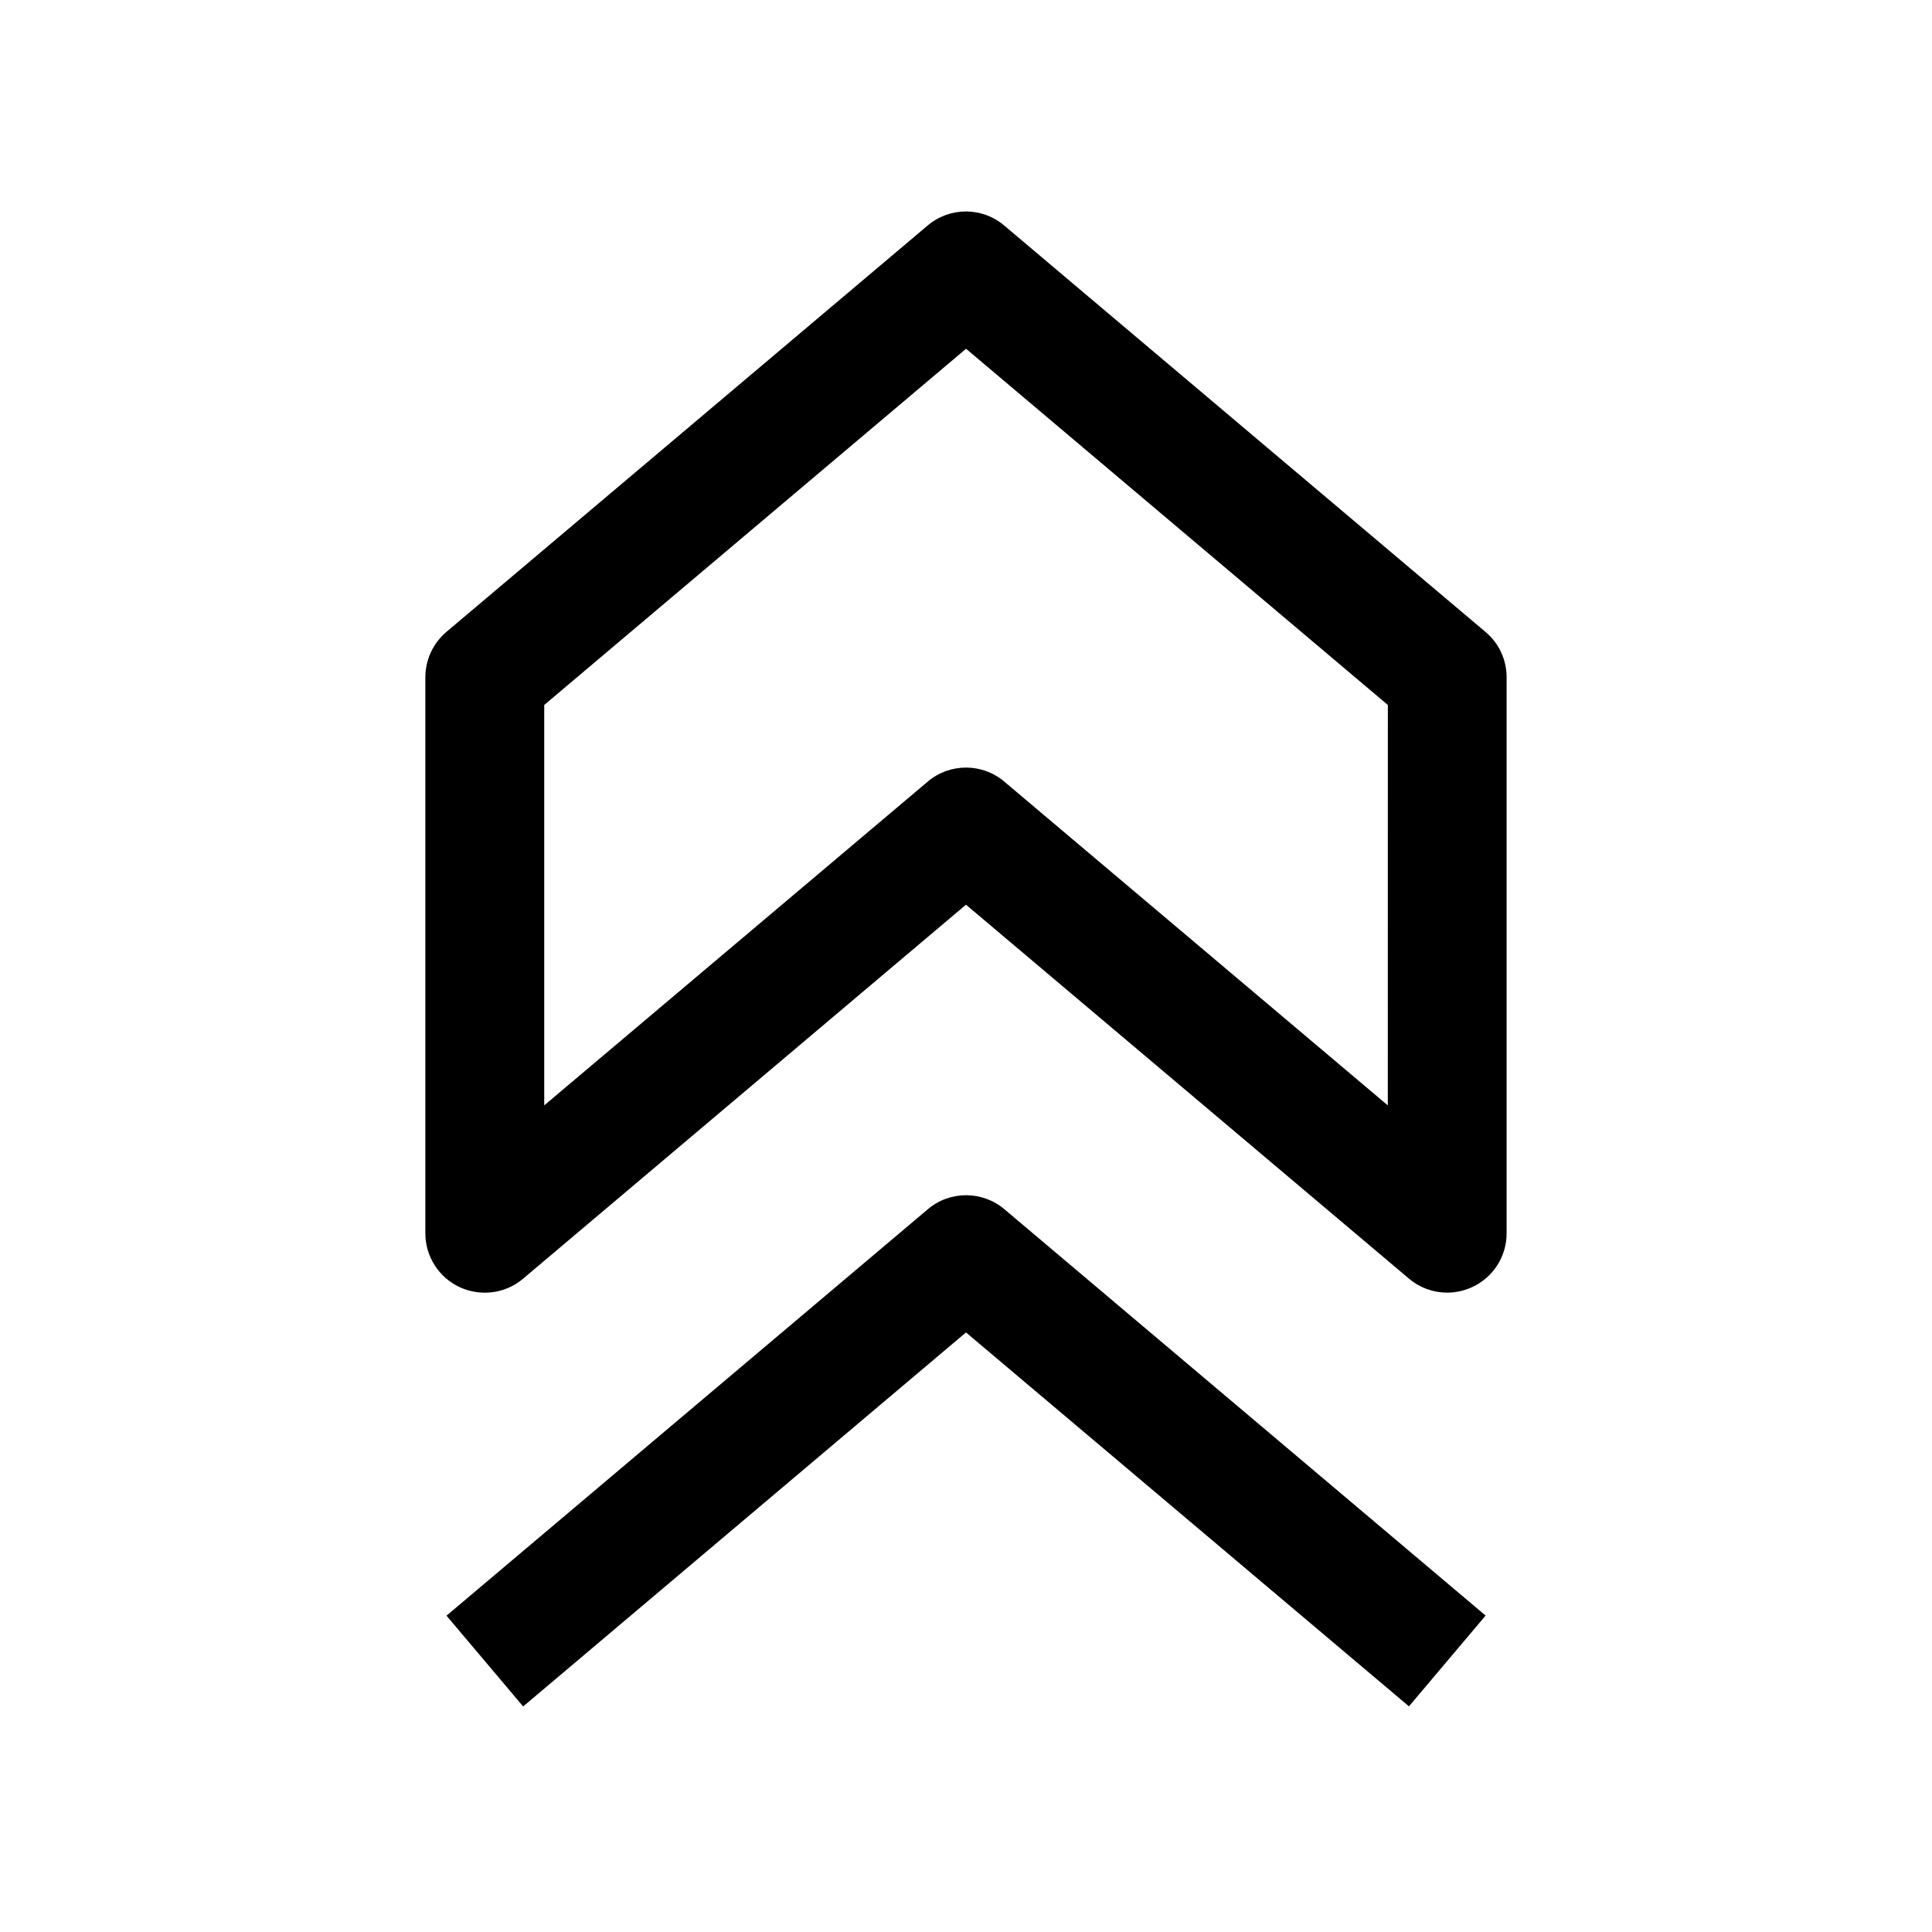
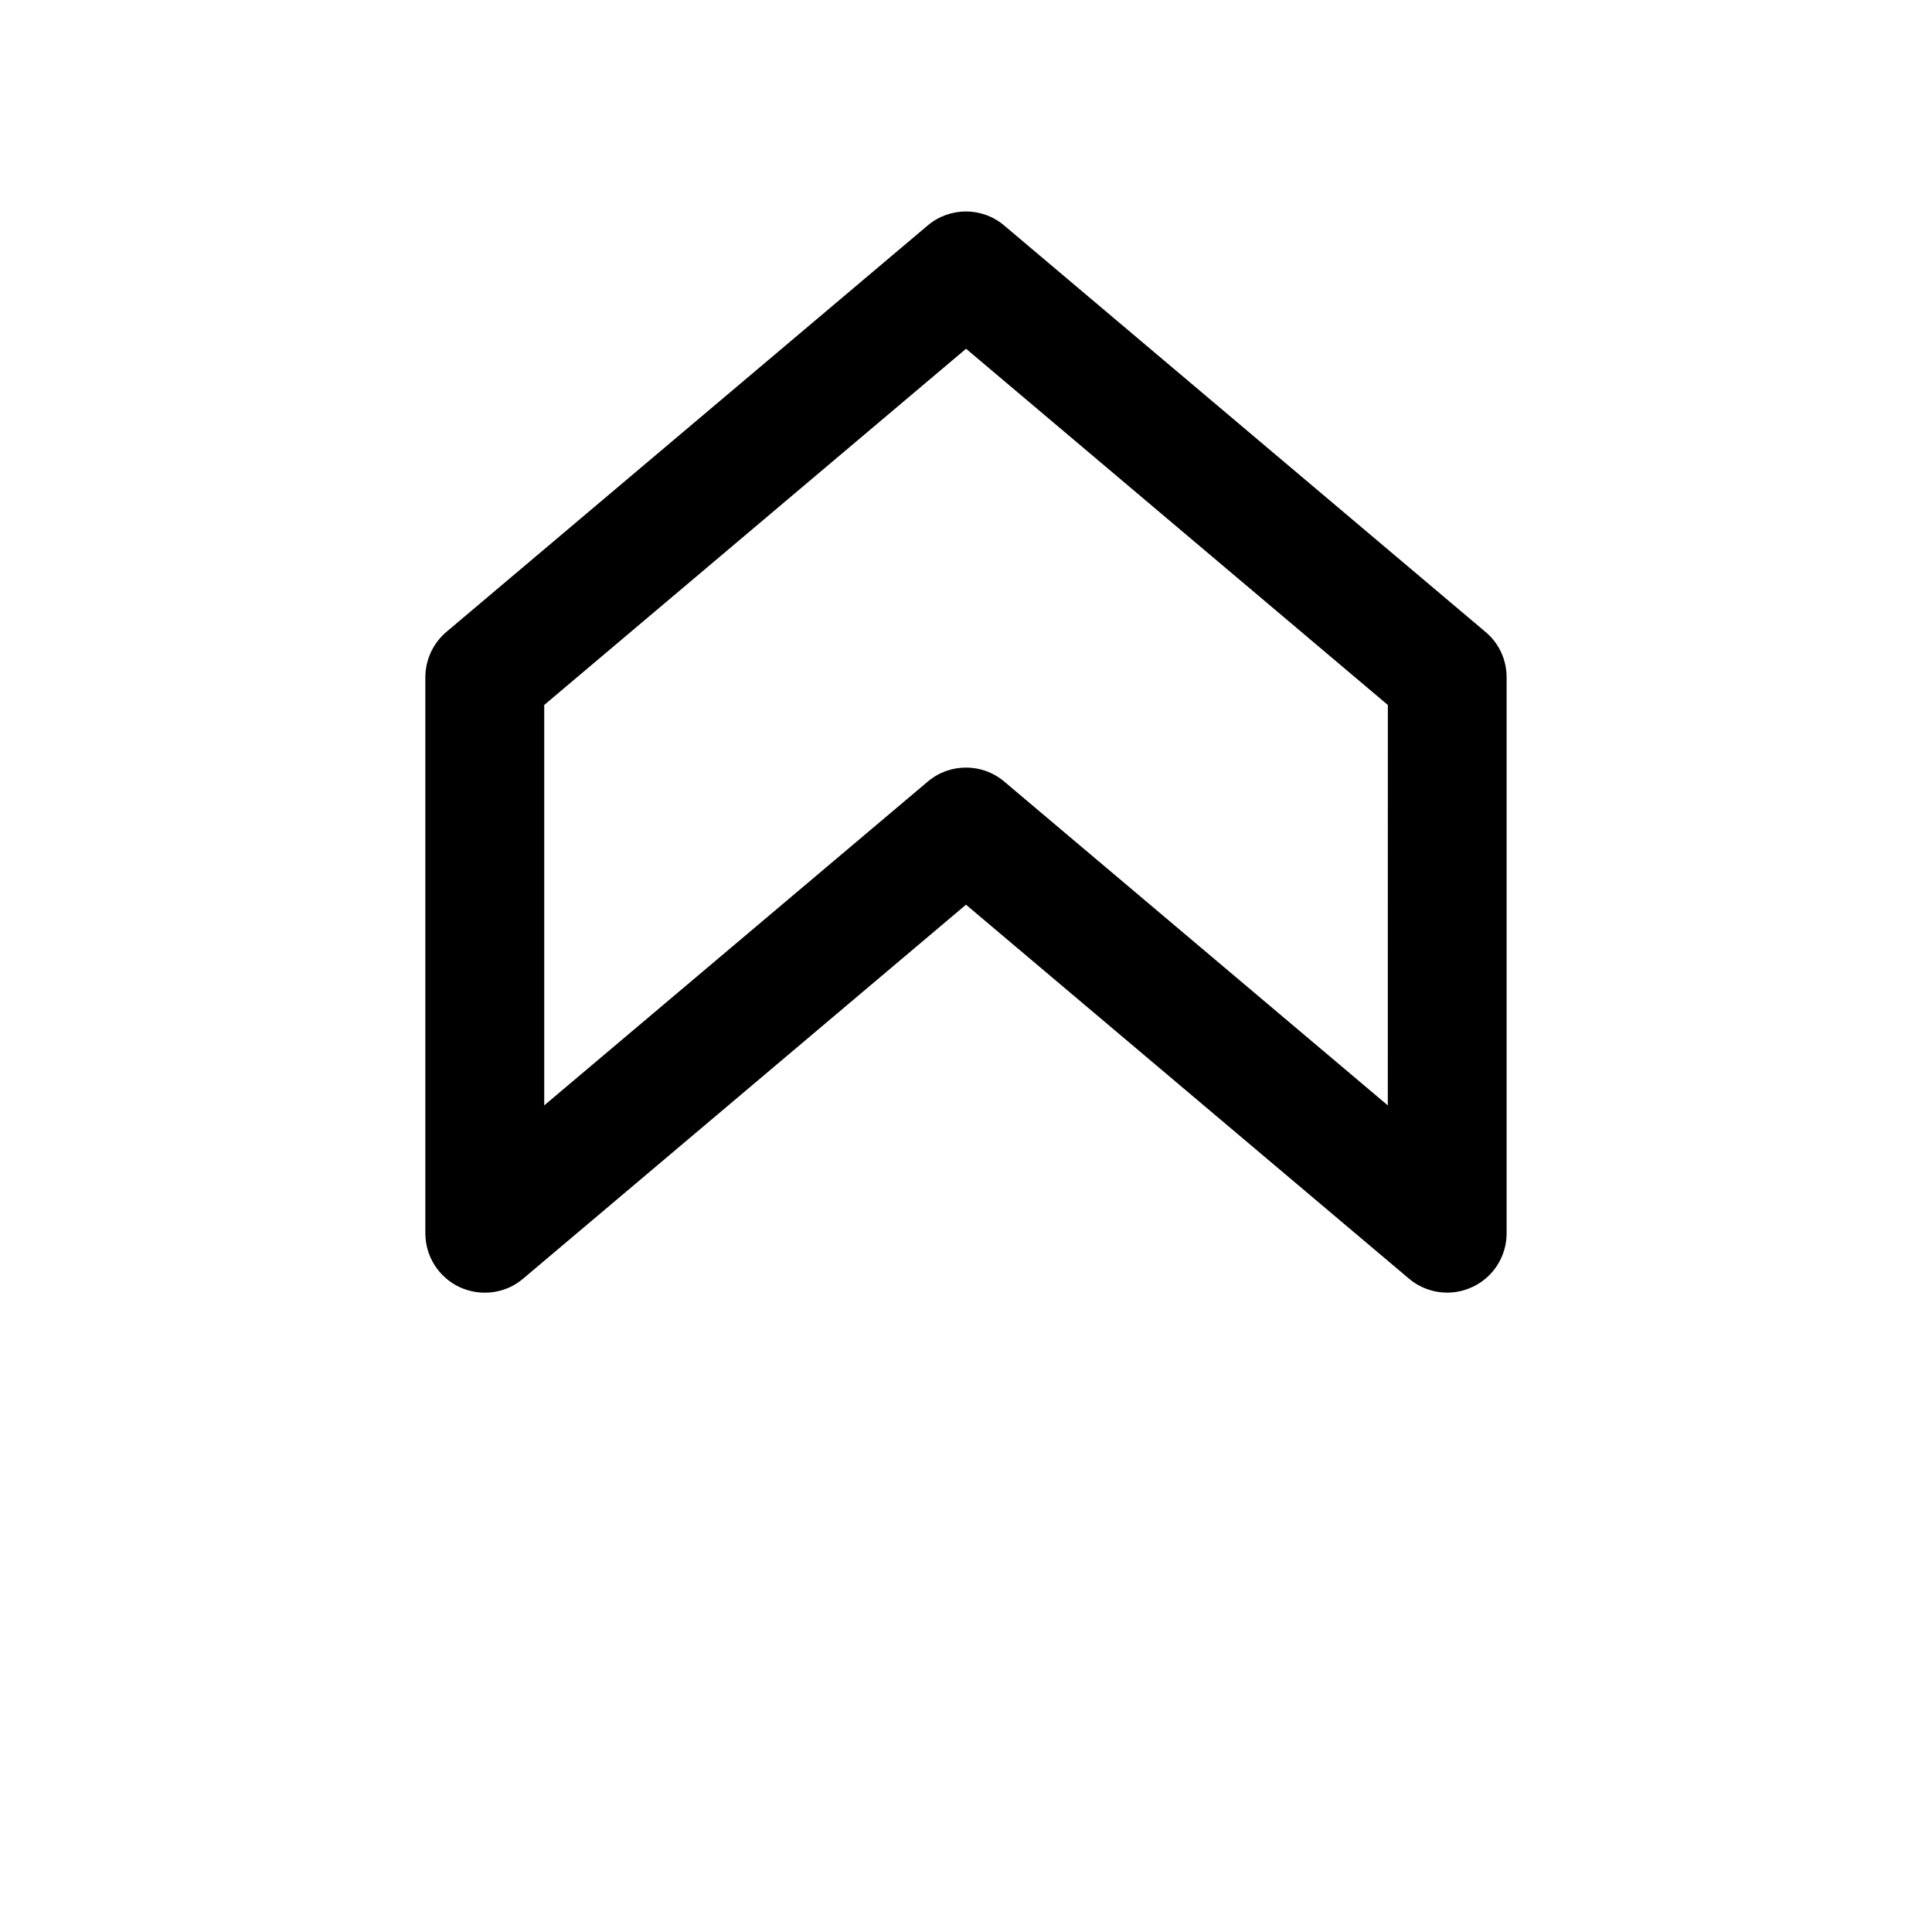
<svg xmlns="http://www.w3.org/2000/svg" fill="#000000" width="800px" height="800px" version="1.1" viewBox="144 144 512 512">
  <g>
    <path d="m543.27 470.85v-147.36c0-4.629-2.016-9.035-5.606-12.027l-127.53-107.69c-5.856-4.977-14.453-4.977-20.309 0l-127.53 107.69c-3.527 2.988-5.574 7.398-5.574 12.027v147.36c0 6.109 3.559 11.684 9.102 14.266 5.574 2.551 12.121 1.73 16.781-2.234l117.39-99.129 117.39 99.094c2.898 2.457 6.488 3.715 10.141 3.715 2.234 0 4.535-0.504 6.644-1.48 5.539-2.551 9.098-8.121 9.098-14.23zm-31.488-33.914-101.64-85.805c-2.926-2.488-6.547-3.715-10.137-3.715s-7.211 1.227-10.141 3.715l-101.64 85.805v-106.11l111.79-94.402 111.78 94.402z" />
-     <path d="m389.86 464.48-127.53 107.69 20.309 24.059 117.36-99.121 117.39 99.094 20.309-24.059-127.53-107.69c-5.856-4.945-14.484-4.945-20.309 0.027z" />
  </g>
</svg>